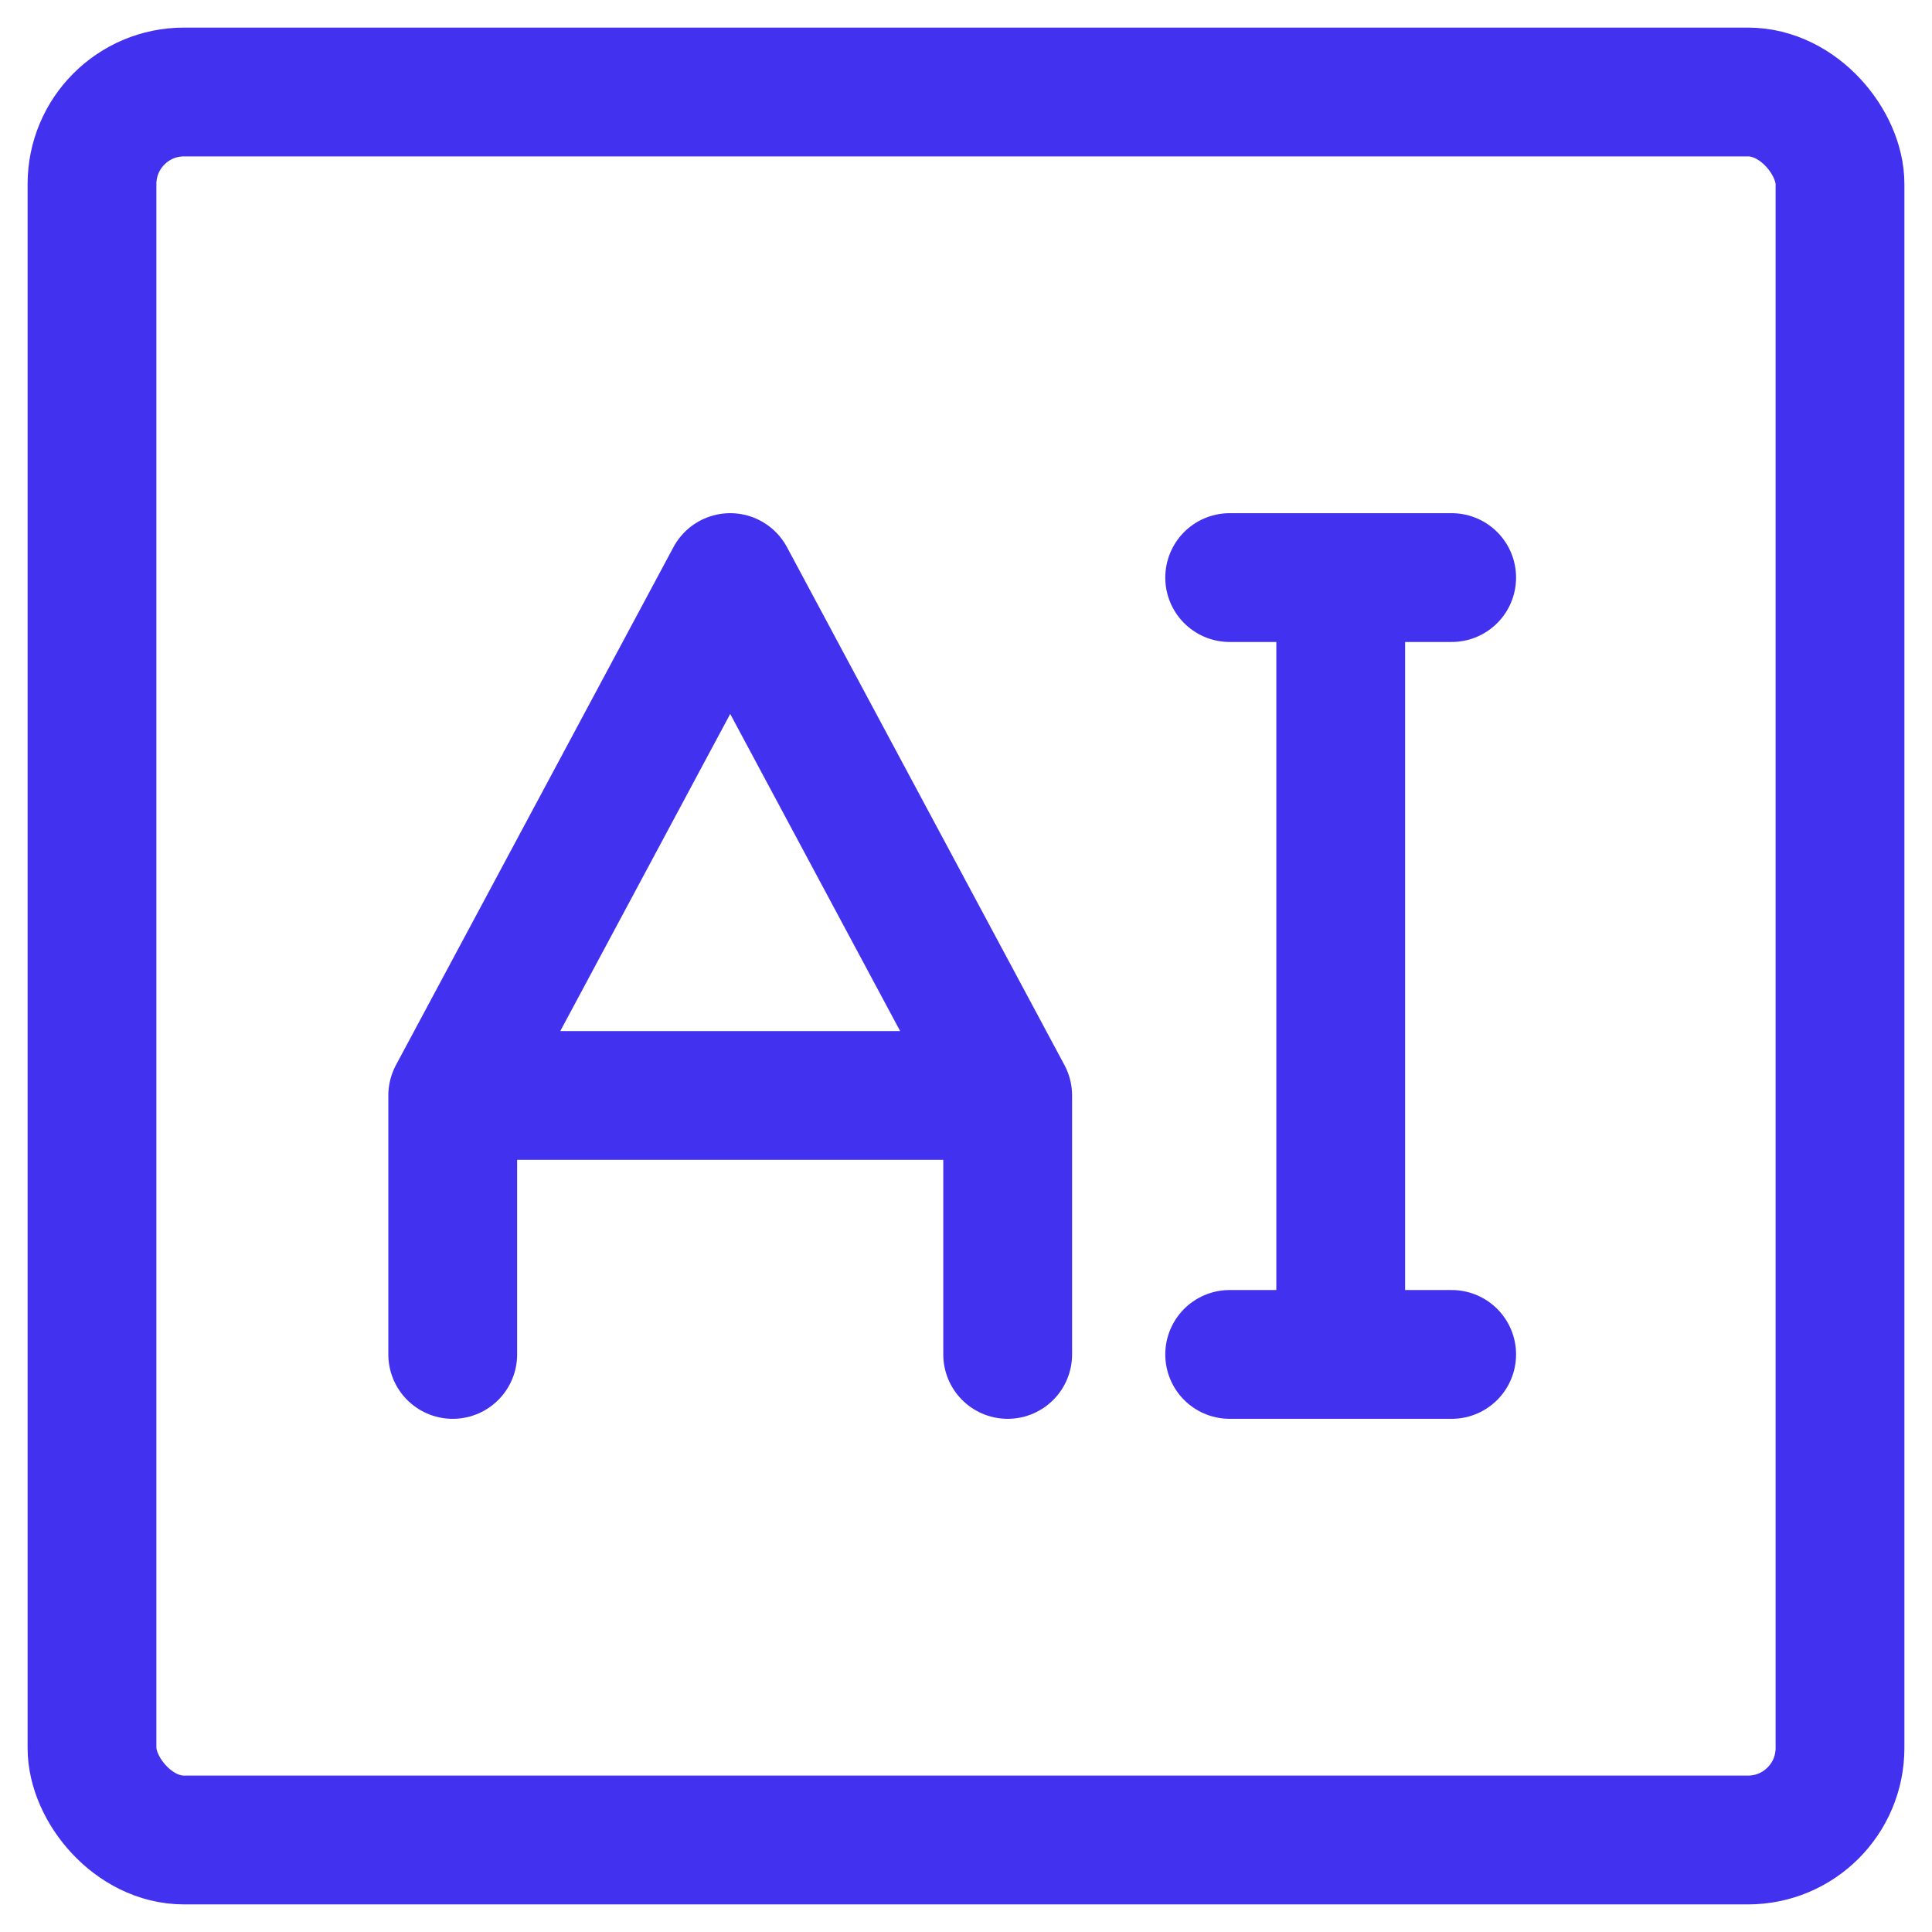
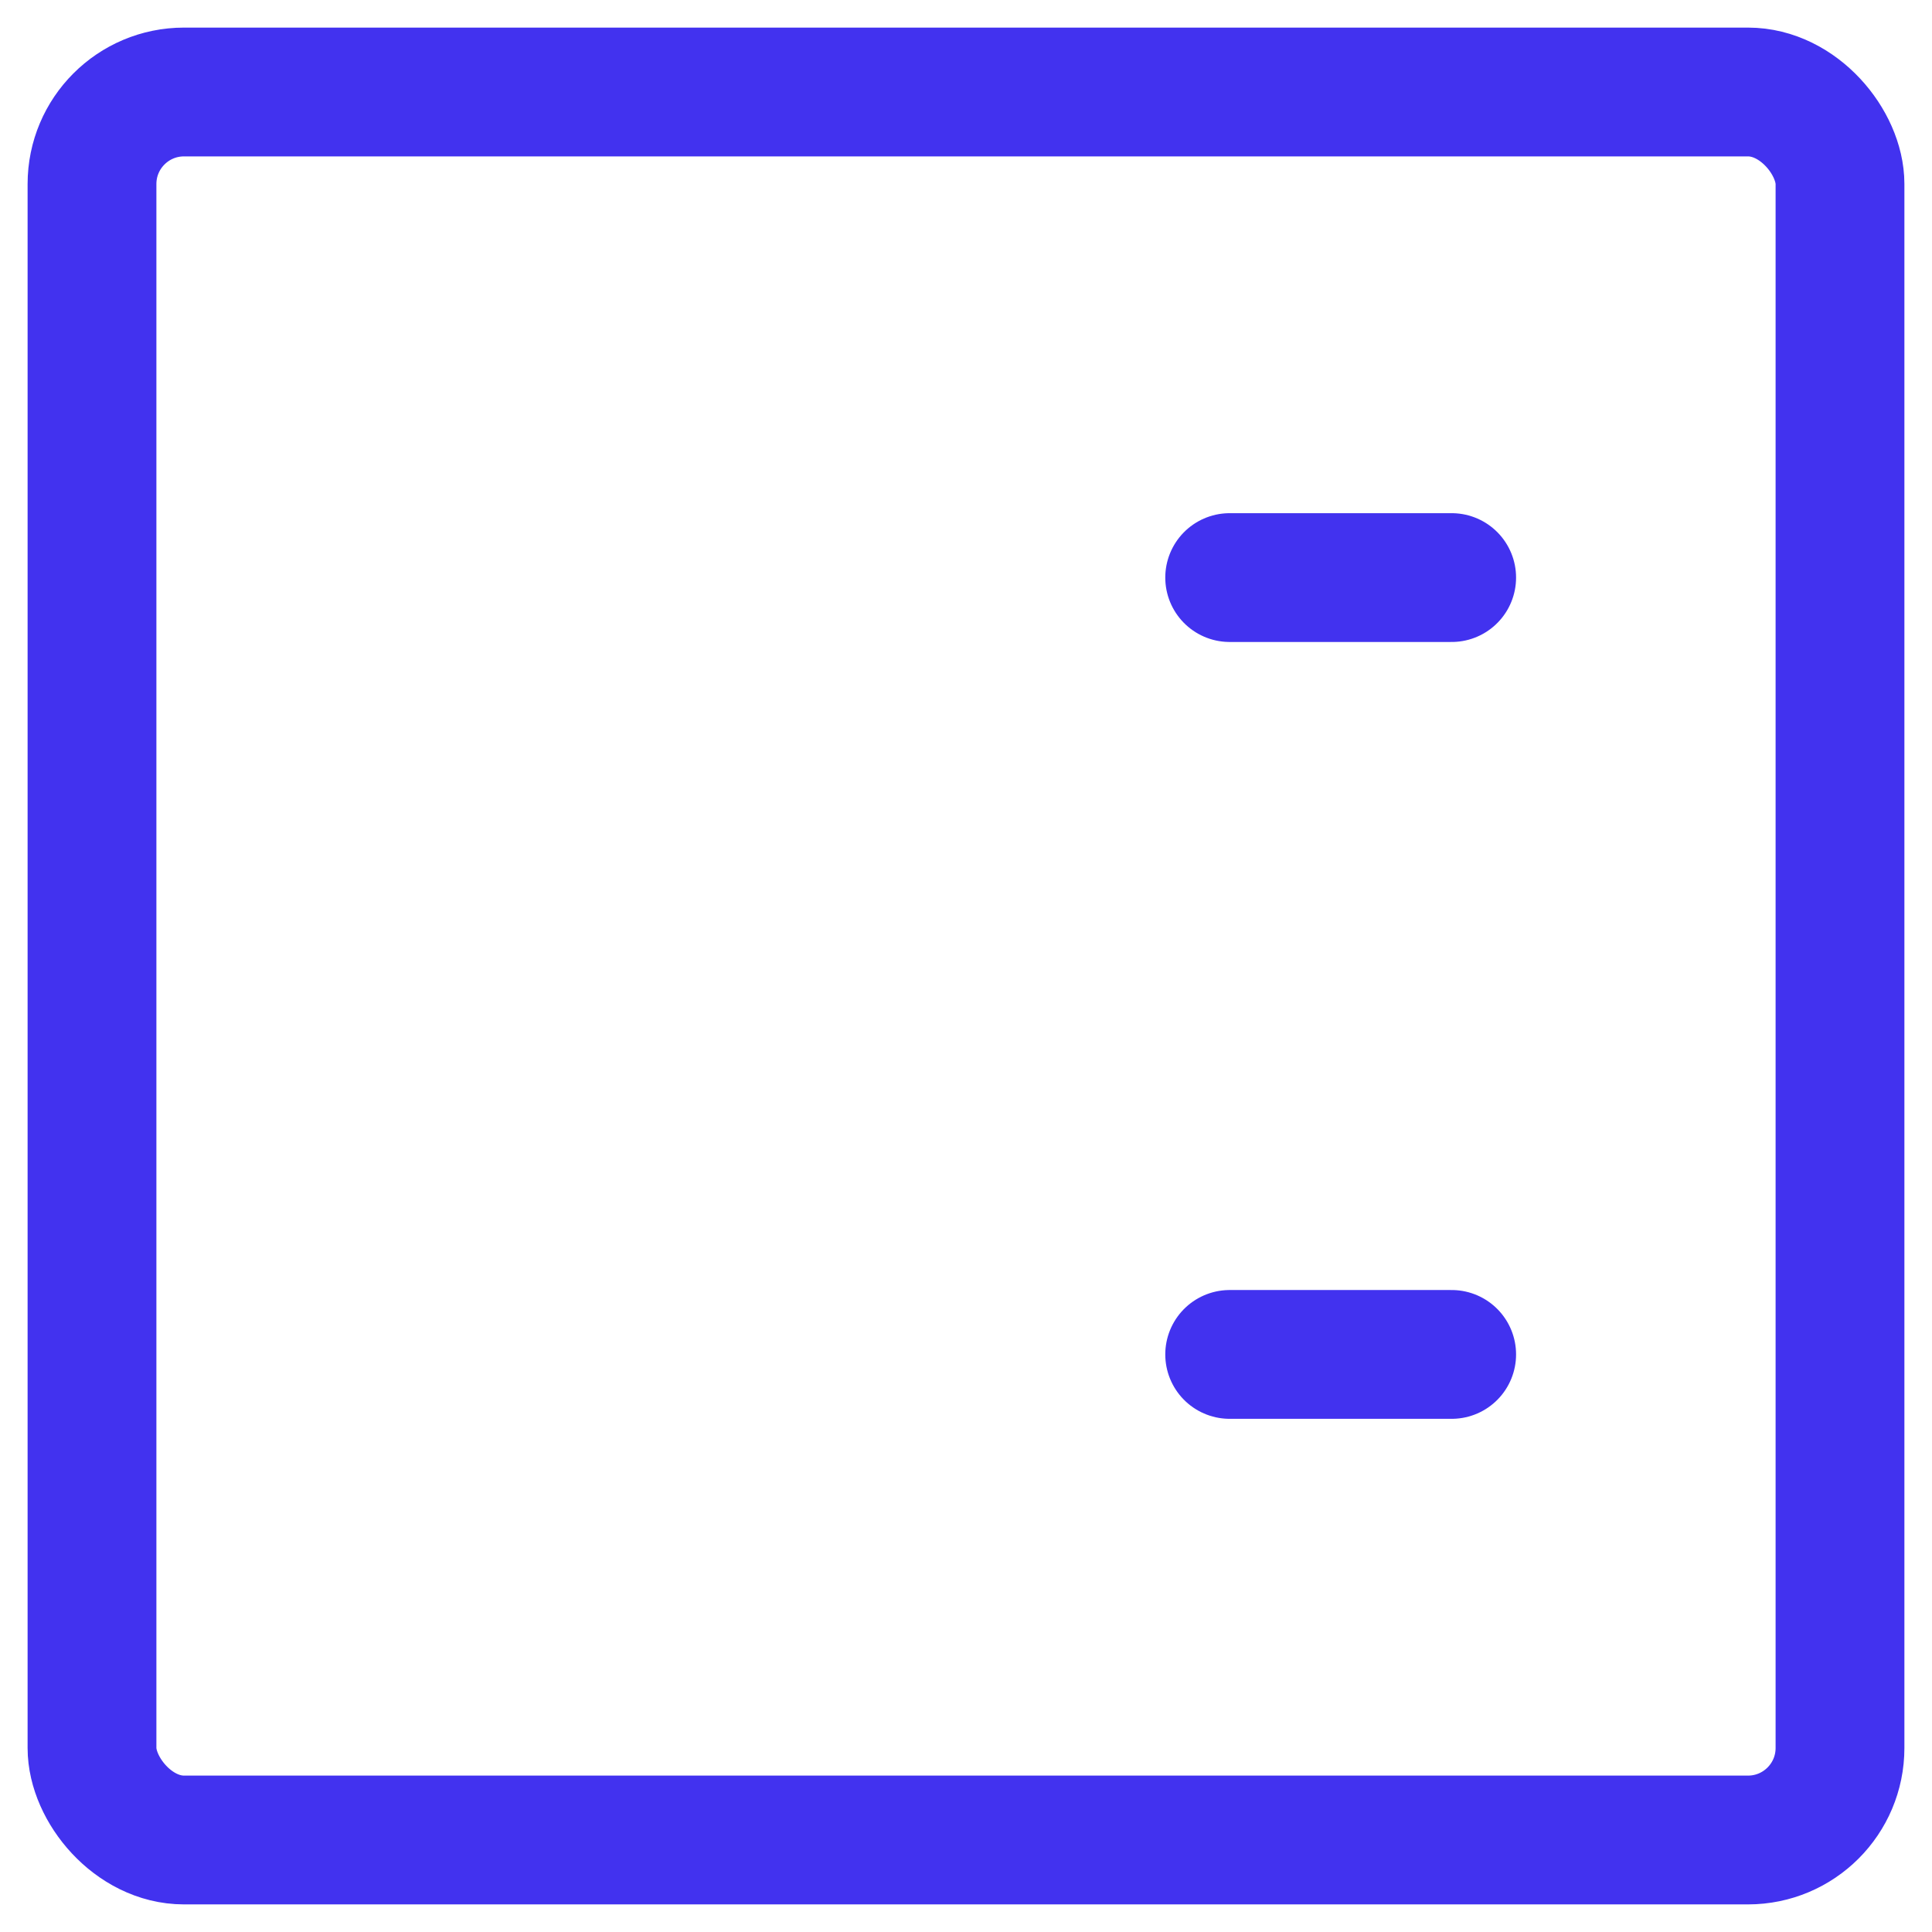
<svg xmlns="http://www.w3.org/2000/svg" width="21" height="21" viewBox="0 0 21 21" fill="none">
  <rect x="1" y="1" width="19" height="19" rx="1" stroke="#4232EF" stroke-width="1.4" />
-   <path d="M4.921 14.722V11.907M10.953 14.722V11.907M4.921 11.907L7.937 6.278L10.953 11.907M4.921 11.907H10.953" stroke="#4232EF" stroke-width="1.4" stroke-linecap="round" stroke-linejoin="round" />
-   <path d="M14.573 6.278V14.722M13.366 6.278H15.779M13.366 14.722H15.779" stroke="#4232EF" stroke-width="1.4" stroke-linecap="round" stroke-linejoin="round" />
+   <path d="M14.573 6.278M13.366 6.278H15.779M13.366 14.722H15.779" stroke="#4232EF" stroke-width="1.4" stroke-linecap="round" stroke-linejoin="round" />
</svg>